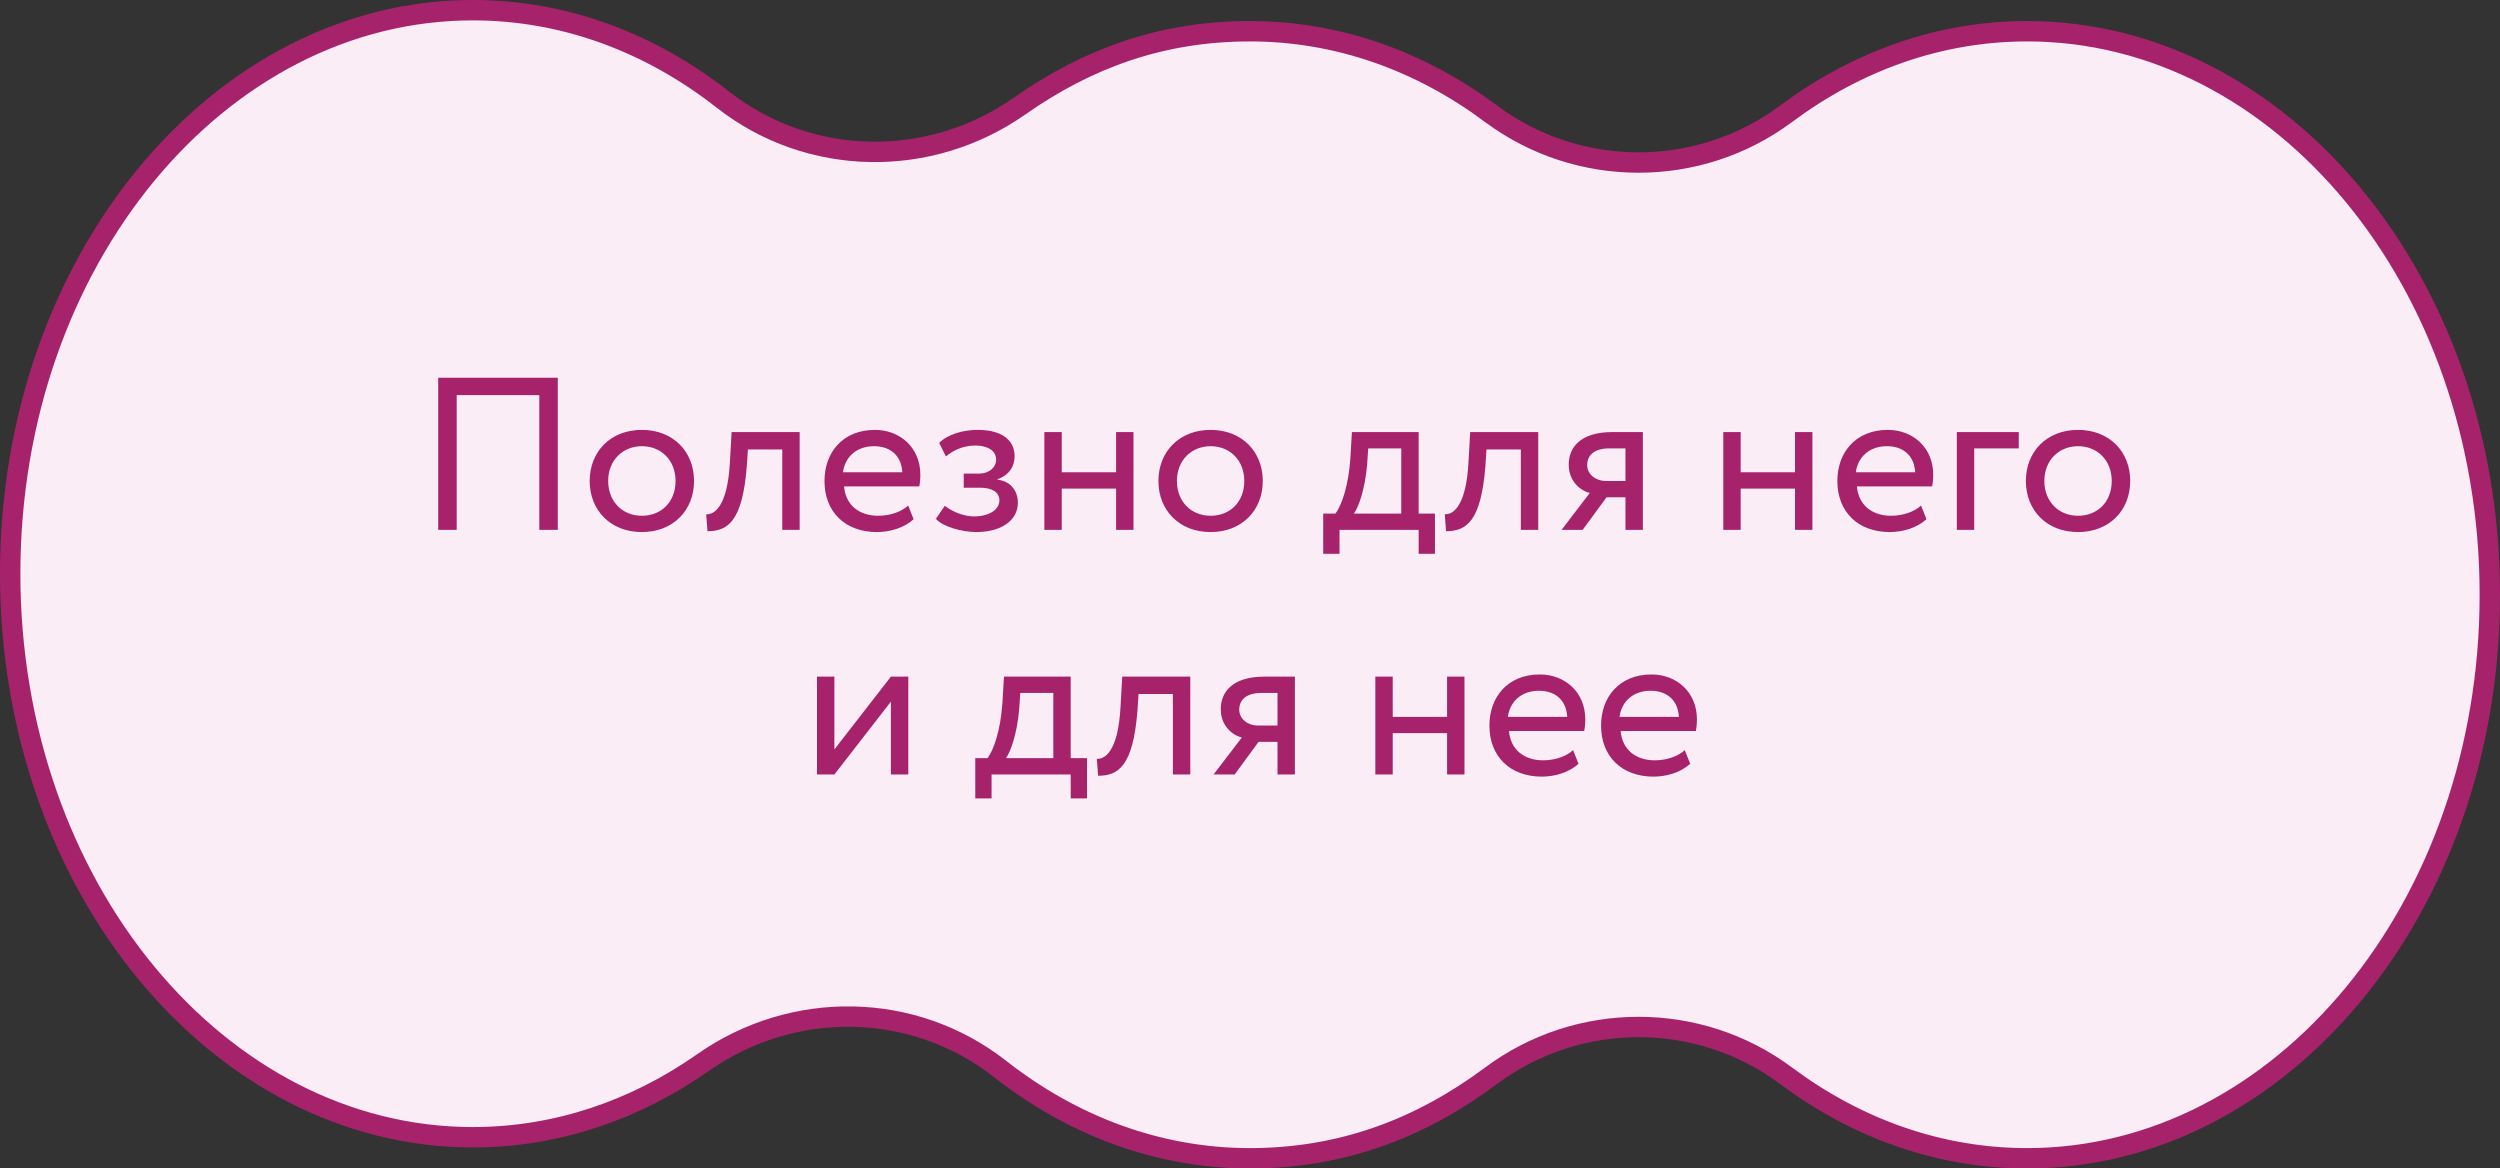
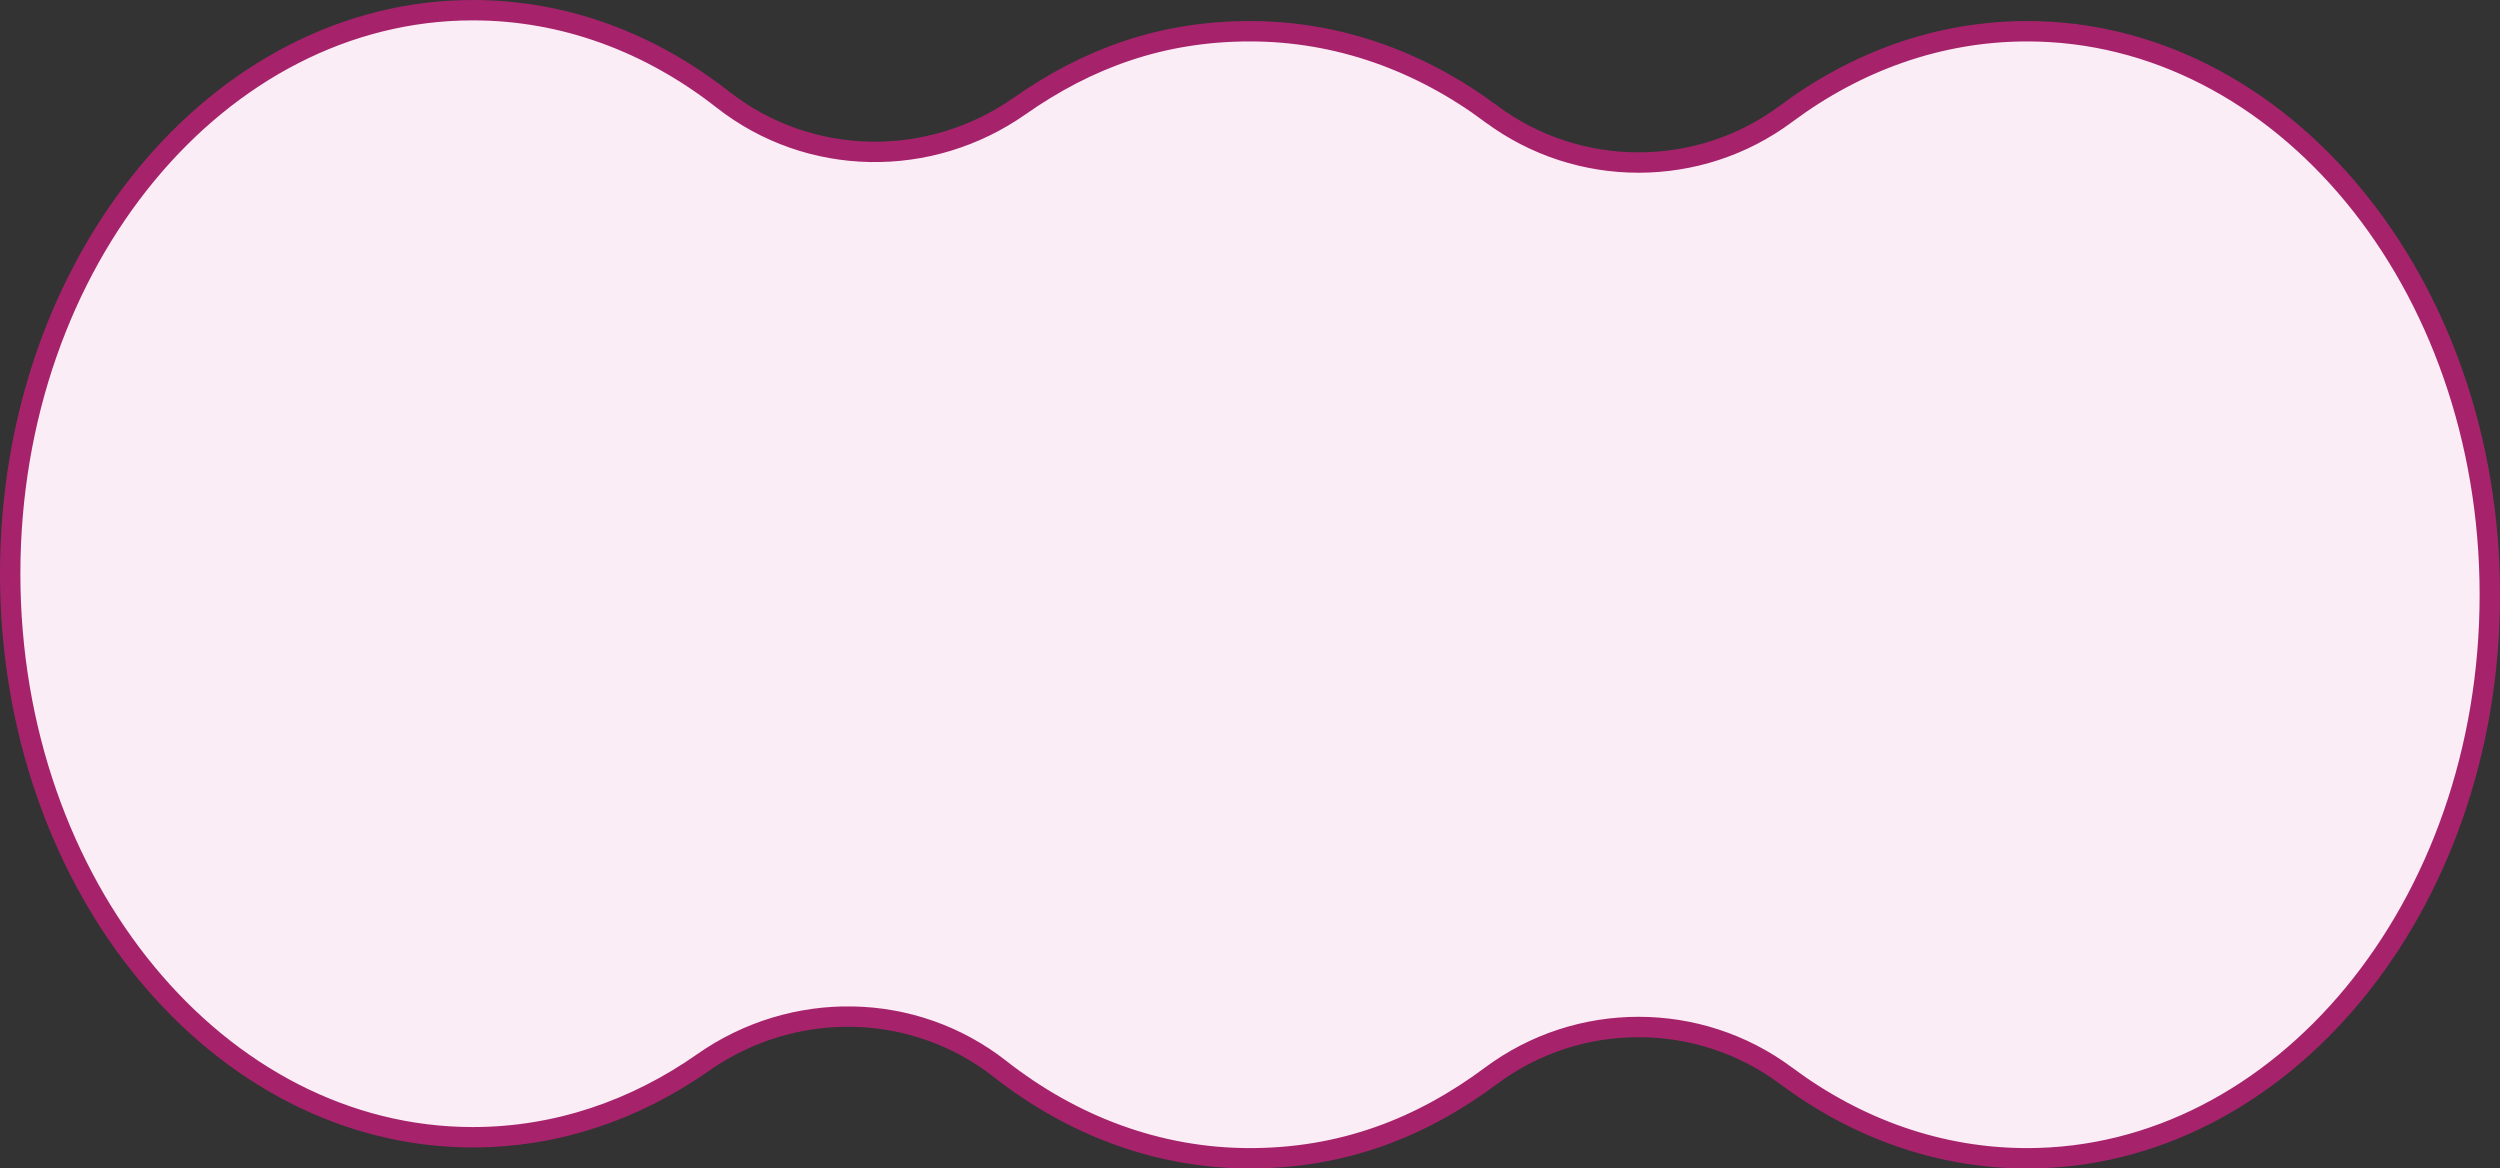
<svg xmlns="http://www.w3.org/2000/svg" width="184" height="86" viewBox="0 0 184 86" fill="none">
  <rect x="0" y="0" width="184" height="86" fill="#333333" stroke="none" />
  <path d="M109.736 8.37L109.737 8.37C116.164 13.161 125.035 13.161 131.462 8.37C136.637 4.514 142.71 2.299 149.2 2.299C167.878 2.299 183.25 20.728 183.25 43.775C183.25 66.821 167.875 85.25 149.2 85.25C142.71 85.25 136.637 83.038 131.462 79.18L131.462 79.18C125.035 74.388 116.164 74.388 109.737 79.18C104.558 83.038 98.768 85.25 91.999 85.25C85.234 85.25 78.919 82.844 73.603 78.675C67.231 73.678 58.362 73.561 51.748 78.199L51.748 78.199C46.75 81.705 40.964 83.701 34.8 83.701C16.125 83.701 0.75 65.272 0.75 42.225C0.75 19.179 16.125 0.75 34.8 0.75C41.565 0.75 47.879 3.156 53.196 7.325C59.567 12.322 68.436 12.439 75.05 7.801L75.05 7.801C80.052 4.292 85.503 2.299 91.999 2.299C98.489 2.299 104.562 4.511 109.736 8.37Z" fill="#FBEDF5" stroke="#A6236C" stroke-width="1.5" />
-   <path d="M39.693 39V29.08H33.613V39H32.253V27.8H41.053V39H39.693ZM43.401 35.4C43.401 33.24 44.937 31.64 47.241 31.64C49.545 31.64 51.081 33.24 51.081 35.4C51.081 37.56 49.545 39.16 47.241 39.16C44.937 39.16 43.401 37.56 43.401 35.4ZM44.761 35.4C44.761 36.904 45.801 37.96 47.241 37.96C48.681 37.96 49.721 36.936 49.721 35.4C49.721 33.896 48.681 32.84 47.241 32.84C45.833 32.84 44.761 33.88 44.761 35.4ZM57.575 39V33.08H55.047L54.967 34.296C54.647 38.392 53.559 39.096 52.071 39.096L51.975 37.848C52.519 37.896 53.543 37.368 53.719 34.04L53.847 31.8H58.855V39H57.575ZM66.842 37.208L67.242 38.216C66.538 38.856 65.498 39.16 64.538 39.16C62.202 39.16 60.682 37.672 60.682 35.4C60.682 33.304 62.026 31.64 64.394 31.64C66.25 31.64 67.738 32.952 67.738 34.936C67.738 35.288 67.706 35.576 67.658 35.8H62.122C62.234 37.16 63.226 37.96 64.634 37.96C65.562 37.96 66.378 37.64 66.842 37.208ZM64.33 32.84C63.018 32.84 62.186 33.656 62.042 34.76H66.41C66.346 33.576 65.578 32.84 64.33 32.84ZM71.859 39.16C70.803 39.16 69.363 38.76 68.883 38.184L69.539 37.224C70.147 37.72 71.043 38.008 71.667 38.008C72.755 38.008 73.555 37.544 73.555 36.824C73.555 36.232 73.027 35.896 72.147 35.896H70.931V34.856H72.067C72.787 34.856 73.315 34.408 73.315 33.832C73.315 33.176 72.707 32.792 71.779 32.792C70.787 32.792 70.099 33.208 69.619 33.592L69.123 32.6C69.715 31.992 70.835 31.64 71.971 31.64C73.731 31.64 74.675 32.392 74.675 33.576C74.675 34.28 74.323 34.952 73.411 35.272V35.304C74.419 35.416 74.915 36.168 74.915 37C74.915 38.344 73.635 39.16 71.859 39.16ZM82.145 39V35.96H78.145V39H76.865V31.8H78.145V34.76H82.145V31.8H83.425V39H82.145ZM85.26 35.4C85.26 33.24 86.796 31.64 89.1 31.64C91.404 31.64 92.94 33.24 92.94 35.4C92.94 37.56 91.404 39.16 89.1 39.16C86.796 39.16 85.26 37.56 85.26 35.4ZM86.62 35.4C86.62 36.904 87.66 37.96 89.1 37.96C90.54 37.96 91.58 36.936 91.58 35.4C91.58 33.896 90.54 32.84 89.1 32.84C87.692 32.84 86.62 33.88 86.62 35.4ZM97.389 40.76V37.8H98.285C98.765 37.192 99.261 35.672 99.389 33.704L99.501 31.8H104.413V37.8H105.613V40.76H104.413V39H98.589V40.76H97.389ZM100.621 34.2C100.461 36.04 99.981 37.352 99.645 37.8H103.133V33H100.701L100.621 34.2ZM111.934 39V33.08H109.406L109.326 34.296C109.006 38.392 107.918 39.096 106.43 39.096L106.334 37.848C106.878 37.896 107.902 37.368 108.078 34.04L108.206 31.8H113.214V39H111.934ZM118.674 31.8H120.914V39H119.634V36.6H118.242L116.482 39H114.93L117.01 36.28C116.274 36.104 115.458 35.384 115.458 34.2C115.458 32.968 116.274 31.8 118.674 31.8ZM116.818 34.232C116.818 34.968 117.522 35.4 118.162 35.4H119.634V33H118.466C117.266 33 116.818 33.56 116.818 34.232ZM132.114 39V35.96H128.114V39H126.834V31.8H128.114V34.76H132.114V31.8H133.394V39H132.114ZM141.389 37.208L141.789 38.216C141.085 38.856 140.045 39.16 139.085 39.16C136.749 39.16 135.229 37.672 135.229 35.4C135.229 33.304 136.573 31.64 138.941 31.64C140.797 31.64 142.285 32.952 142.285 34.936C142.285 35.288 142.253 35.576 142.205 35.8H136.669C136.781 37.16 137.773 37.96 139.181 37.96C140.109 37.96 140.925 37.64 141.389 37.208ZM138.877 32.84C137.565 32.84 136.733 33.656 136.589 34.76H140.957C140.893 33.576 140.125 32.84 138.877 32.84ZM144.022 39V31.8H148.582V33H145.302V39H144.022ZM149.104 35.4C149.104 33.24 150.64 31.64 152.944 31.64C155.248 31.64 156.784 33.24 156.784 35.4C156.784 37.56 155.248 39.16 152.944 39.16C150.64 39.16 149.104 37.56 149.104 35.4ZM150.464 35.4C150.464 36.904 151.504 37.96 152.944 37.96C154.384 37.96 155.424 36.936 155.424 35.4C155.424 33.896 154.384 32.84 152.944 32.84C151.536 32.84 150.464 33.88 150.464 35.4ZM61.411 57H60.131V49.8H61.411V55.16L65.571 49.8H66.851V57H65.571V51.64L61.411 57ZM71.78 58.76V55.8H72.676C73.156 55.192 73.652 53.672 73.78 51.704L73.892 49.8H78.804V55.8H80.004V58.76H78.804V57H72.98V58.76H71.78ZM75.012 52.2C74.852 54.04 74.372 55.352 74.036 55.8H77.524V51H75.092L75.012 52.2ZM86.325 57V51.08H83.797L83.717 52.296C83.397 56.392 82.309 57.096 80.821 57.096L80.725 55.848C81.269 55.896 82.293 55.368 82.469 52.04L82.597 49.8H87.605V57H86.325ZM93.064 49.8H95.304V57H94.024V54.6H92.632L90.872 57H89.32L91.4 54.28C90.664 54.104 89.848 53.384 89.848 52.2C89.848 50.968 90.664 49.8 93.064 49.8ZM91.208 52.232C91.208 52.968 91.912 53.4 92.552 53.4H94.024V51H92.856C91.656 51 91.208 51.56 91.208 52.232ZM106.505 57V53.96H102.505V57H101.225V49.8H102.505V52.76H106.505V49.8H107.785V57H106.505ZM115.78 55.208L116.18 56.216C115.476 56.856 114.436 57.16 113.476 57.16C111.14 57.16 109.62 55.672 109.62 53.4C109.62 51.304 110.964 49.64 113.332 49.64C115.188 49.64 116.676 50.952 116.676 52.936C116.676 53.288 116.644 53.576 116.596 53.8H111.06C111.172 55.16 112.164 55.96 113.572 55.96C114.5 55.96 115.316 55.64 115.78 55.208ZM113.268 50.84C111.956 50.84 111.124 51.656 110.98 52.76H115.348C115.284 51.576 114.516 50.84 113.268 50.84ZM123.998 55.208L124.398 56.216C123.694 56.856 122.654 57.16 121.694 57.16C119.358 57.16 117.838 55.672 117.838 53.4C117.838 51.304 119.182 49.64 121.55 49.64C123.406 49.64 124.894 50.952 124.894 52.936C124.894 53.288 124.862 53.576 124.814 53.8H119.278C119.39 55.16 120.382 55.96 121.79 55.96C122.718 55.96 123.534 55.64 123.998 55.208ZM121.486 50.84C120.174 50.84 119.342 51.656 119.198 52.76H123.566C123.502 51.576 122.734 50.84 121.486 50.84Z" fill="#A6236C" />
</svg>